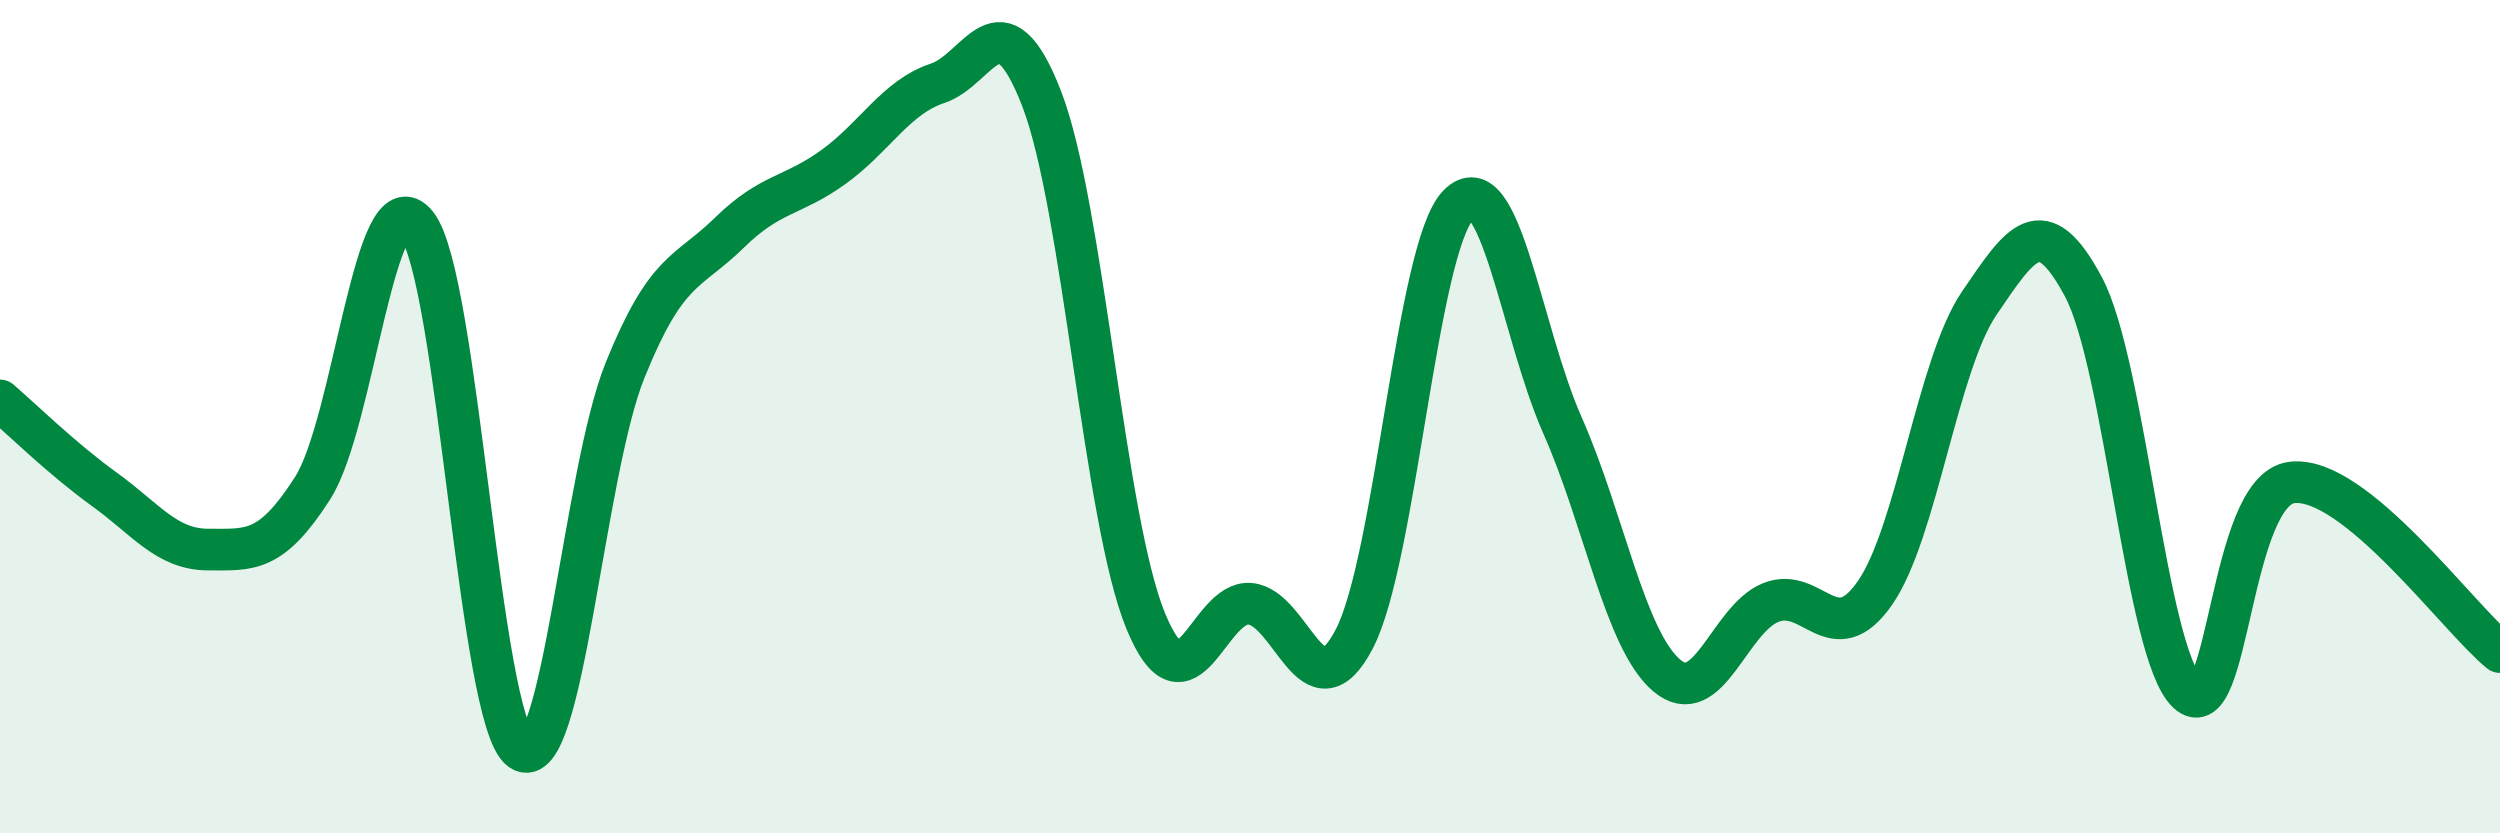
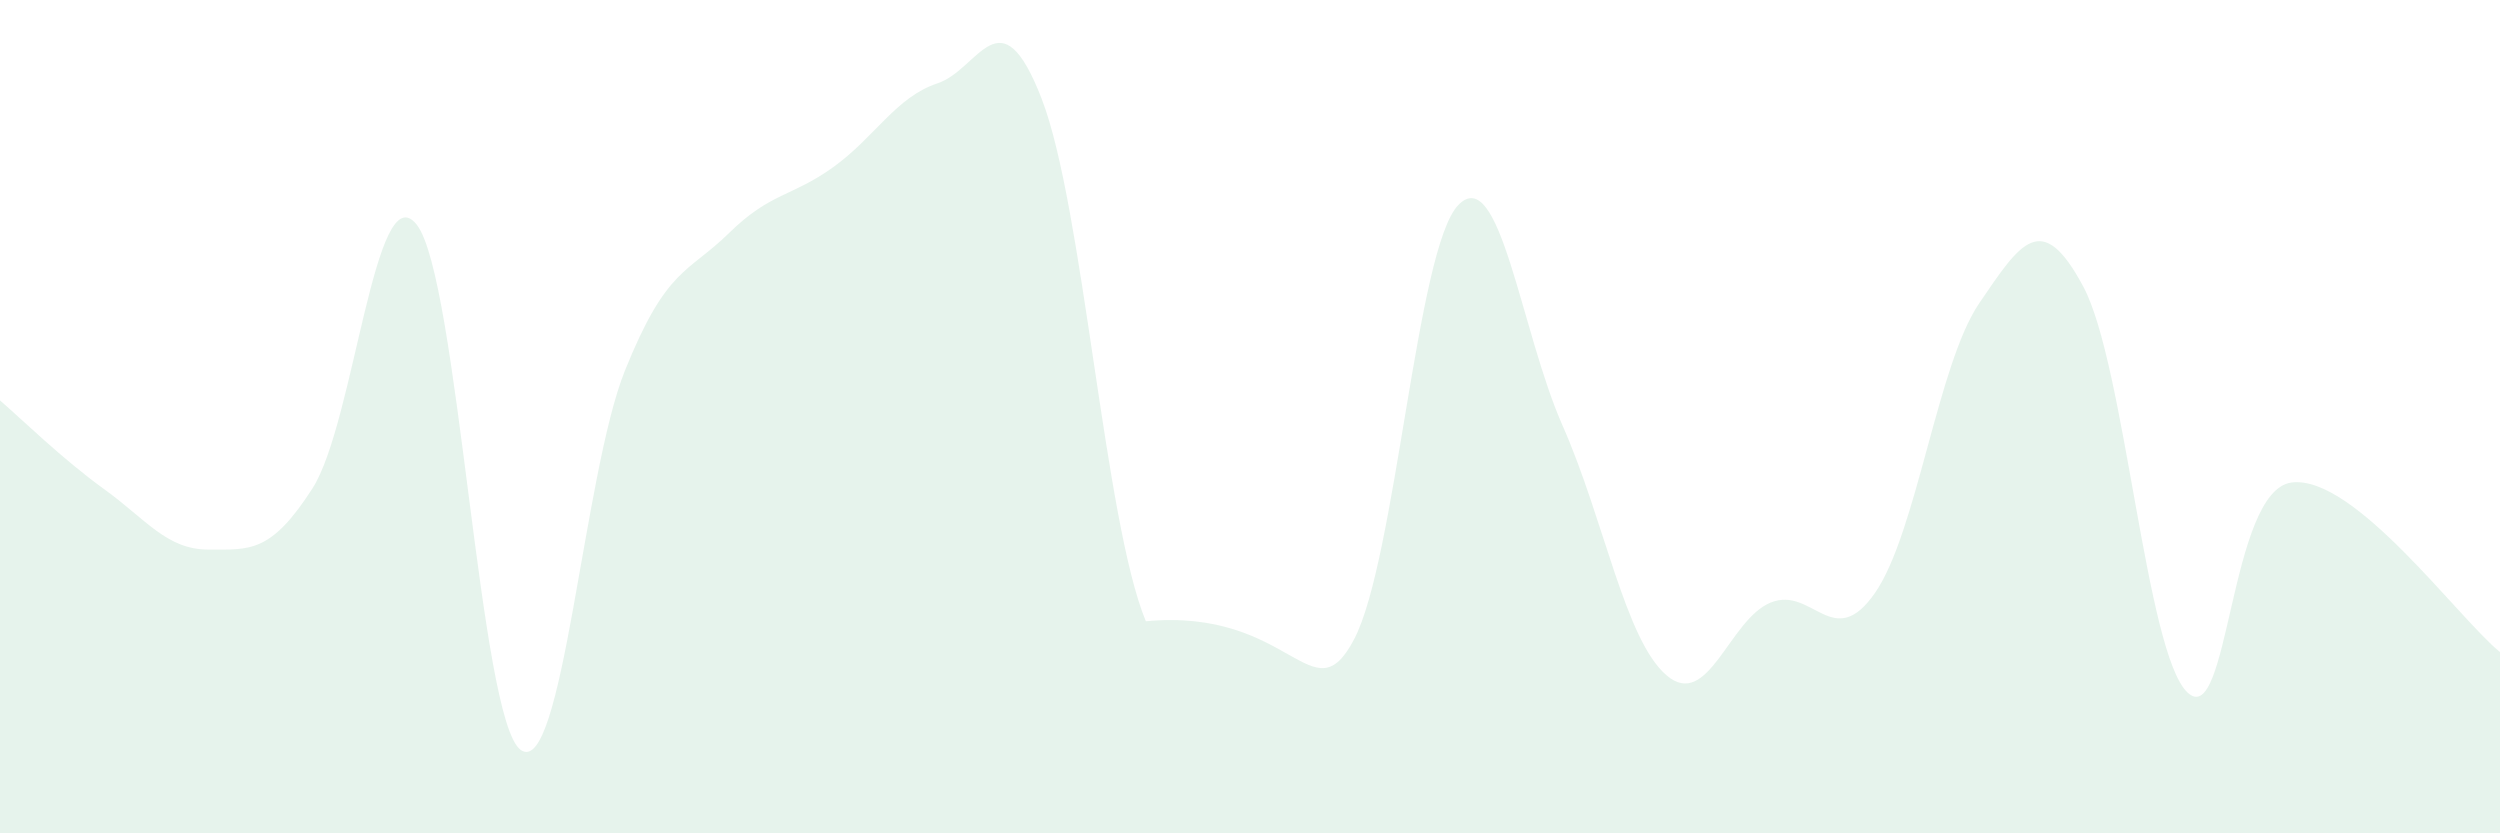
<svg xmlns="http://www.w3.org/2000/svg" width="60" height="20" viewBox="0 0 60 20">
-   <path d="M 0,9.61 C 0.5,10.04 1.5,11.02 2.5,11.74 C 3.5,12.46 4,13.19 5,13.19 C 6,13.19 6.5,13.28 7.5,11.72 C 8.5,10.16 9,4.13 10,5.39 C 11,6.65 11.5,17.3 12.5,18 C 13.5,18.7 14,11.37 15,8.89 C 16,6.41 16.5,6.57 17.5,5.59 C 18.5,4.61 19,4.73 20,4.01 C 21,3.29 21.5,2.33 22.5,2 C 23.5,1.67 24,-0.21 25,2.37 C 26,4.95 26.5,12.49 27.5,14.91 C 28.5,17.33 29,14.4 30,14.49 C 31,14.58 31.5,17.25 32.5,15.34 C 33.5,13.43 34,5.95 35,4.92 C 36,3.89 36.5,7.95 37.5,10.21 C 38.5,12.47 39,15.36 40,16.21 C 41,17.06 41.5,14.86 42.5,14.46 C 43.5,14.06 44,15.67 45,14.23 C 46,12.79 46.5,8.75 47.5,7.28 C 48.5,5.81 49,5.01 50,6.88 C 51,8.75 51.5,15.68 52.5,16.62 C 53.5,17.56 53.5,11.77 55,11.58 C 56.5,11.39 59,14.84 60,15.65L60 20L0 20Z" fill="#008740" opacity="0.1" stroke-linecap="round" stroke-linejoin="round" />
-   <path d="M 0,9.61 C 0.5,10.04 1.5,11.02 2.5,11.74 C 3.5,12.46 4,13.19 5,13.19 C 6,13.19 6.5,13.28 7.5,11.72 C 8.5,10.16 9,4.13 10,5.39 C 11,6.65 11.5,17.3 12.5,18 C 13.5,18.7 14,11.37 15,8.89 C 16,6.41 16.5,6.57 17.5,5.59 C 18.5,4.61 19,4.73 20,4.01 C 21,3.29 21.5,2.33 22.5,2 C 23.5,1.67 24,-0.21 25,2.37 C 26,4.95 26.5,12.49 27.5,14.91 C 28.5,17.33 29,14.4 30,14.49 C 31,14.58 31.5,17.25 32.5,15.34 C 33.5,13.43 34,5.95 35,4.92 C 36,3.89 36.5,7.95 37.5,10.21 C 38.5,12.47 39,15.36 40,16.21 C 41,17.06 41.5,14.86 42.5,14.46 C 43.5,14.06 44,15.67 45,14.23 C 46,12.79 46.5,8.75 47.5,7.28 C 48.5,5.81 49,5.01 50,6.88 C 51,8.75 51.5,15.68 52.5,16.62 C 53.5,17.56 53.5,11.77 55,11.58 C 56.5,11.39 59,14.84 60,15.65" stroke="#008740" stroke-width="1" fill="none" stroke-linecap="round" stroke-linejoin="round" />
+   <path d="M 0,9.61 C 0.5,10.04 1.5,11.02 2.5,11.74 C 3.5,12.46 4,13.19 5,13.19 C 6,13.19 6.5,13.28 7.5,11.72 C 8.5,10.16 9,4.13 10,5.39 C 11,6.65 11.5,17.3 12.5,18 C 13.5,18.7 14,11.37 15,8.89 C 16,6.41 16.5,6.57 17.5,5.59 C 18.5,4.61 19,4.73 20,4.01 C 21,3.29 21.5,2.33 22.5,2 C 23.5,1.67 24,-0.21 25,2.37 C 26,4.95 26.5,12.49 27.5,14.91 C 31,14.58 31.5,17.25 32.5,15.34 C 33.5,13.43 34,5.95 35,4.92 C 36,3.89 36.5,7.95 37.5,10.21 C 38.5,12.47 39,15.36 40,16.21 C 41,17.06 41.5,14.86 42.5,14.46 C 43.5,14.06 44,15.67 45,14.23 C 46,12.79 46.5,8.75 47.5,7.28 C 48.5,5.81 49,5.01 50,6.88 C 51,8.75 51.5,15.68 52.5,16.62 C 53.5,17.56 53.5,11.77 55,11.58 C 56.5,11.39 59,14.84 60,15.65L60 20L0 20Z" fill="#008740" opacity="0.1" stroke-linecap="round" stroke-linejoin="round" />
</svg>